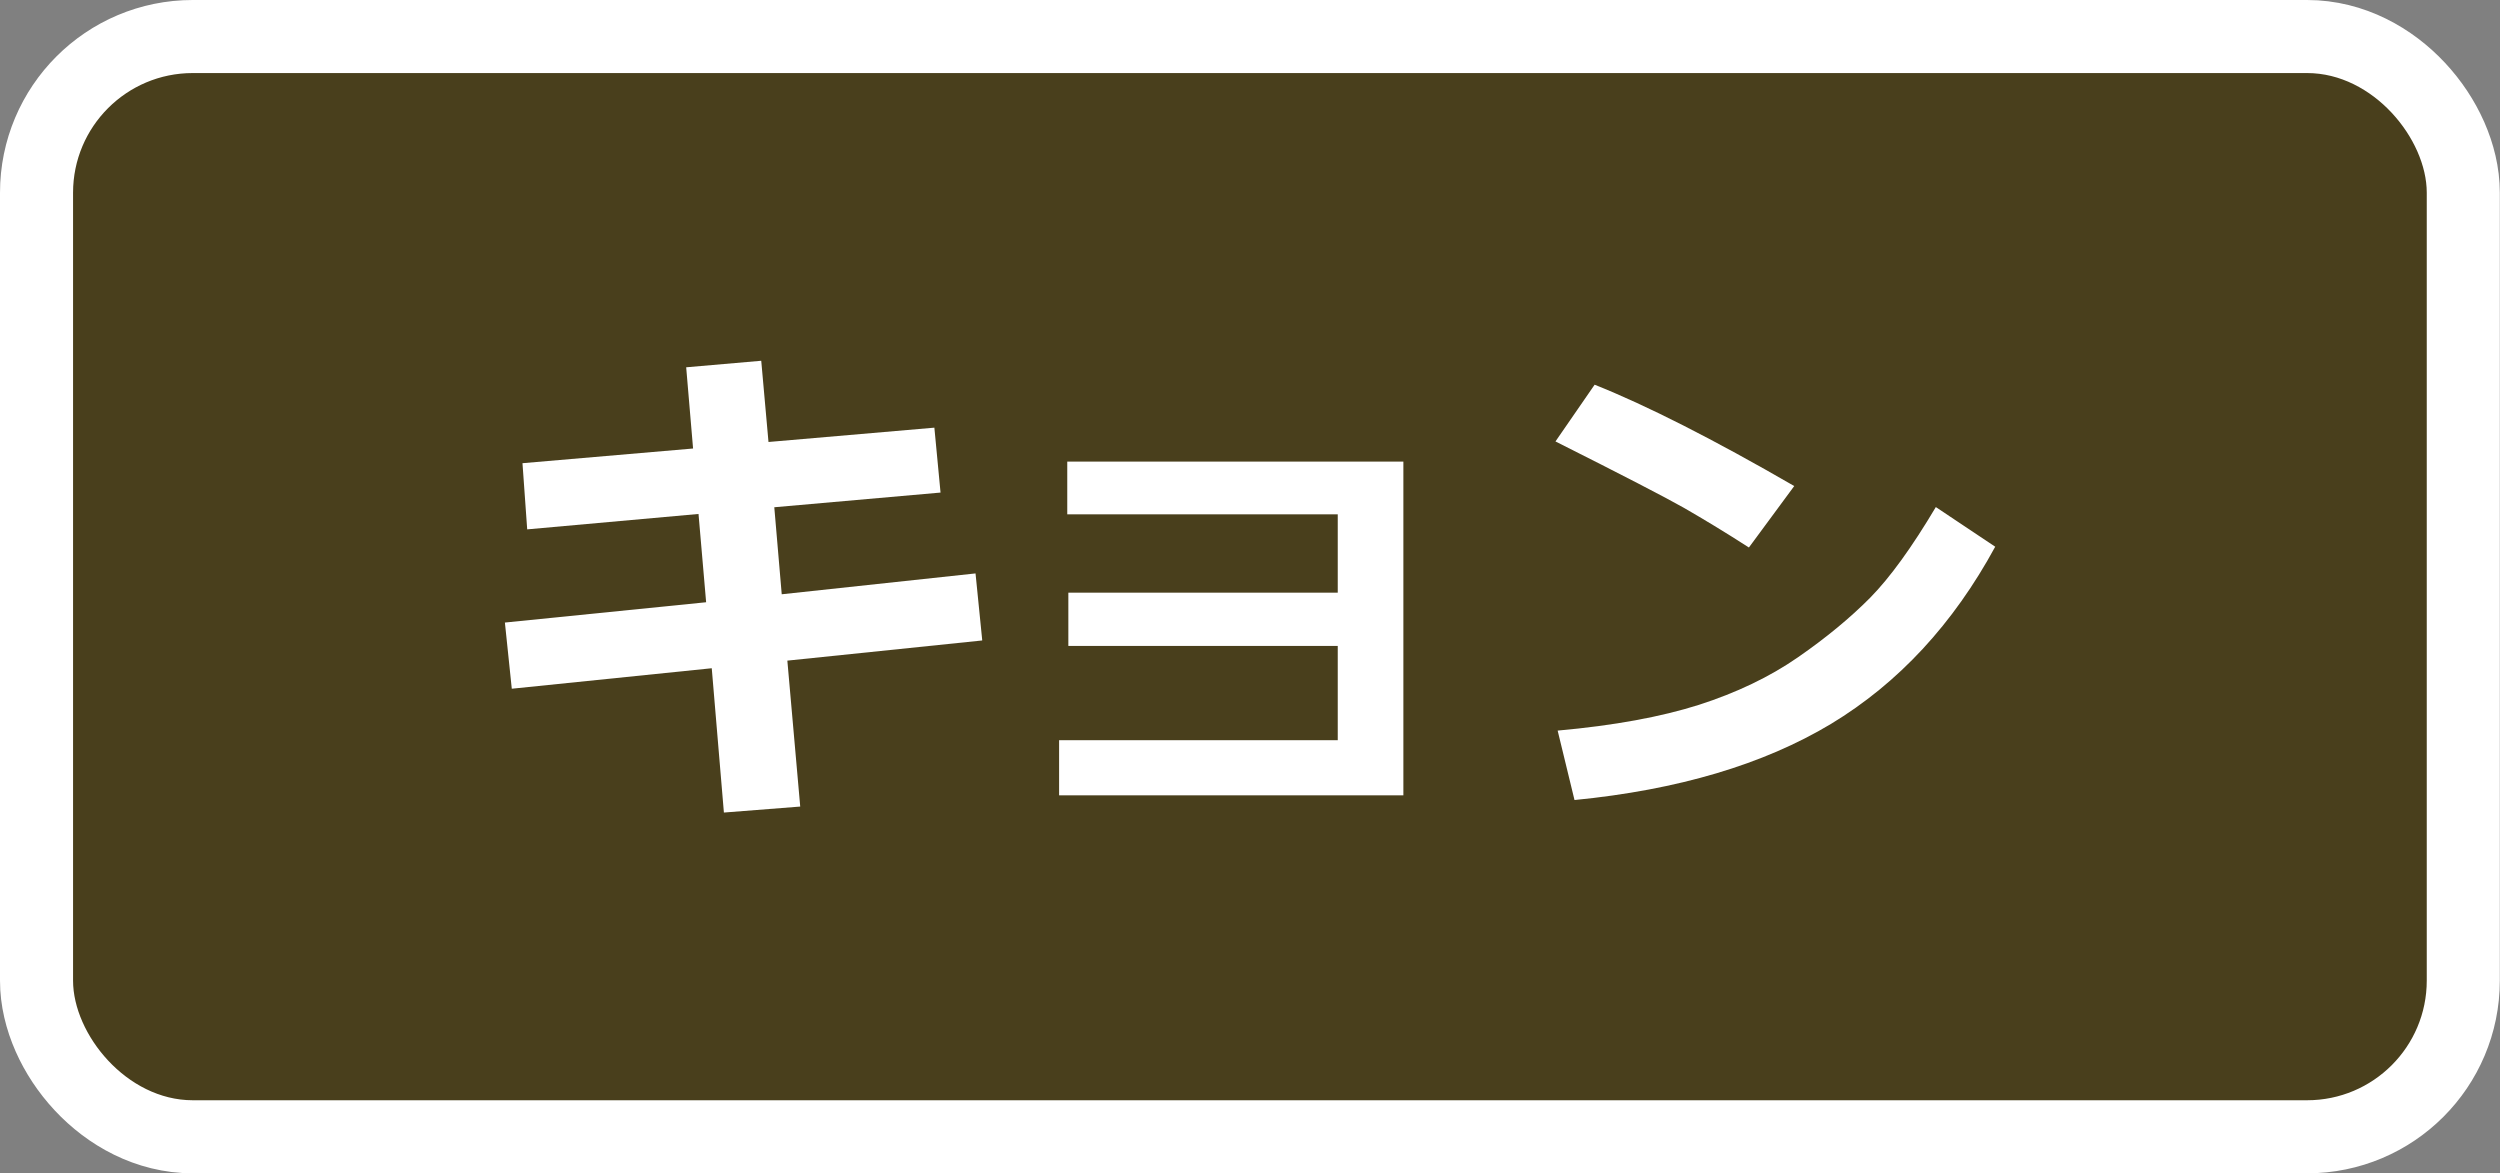
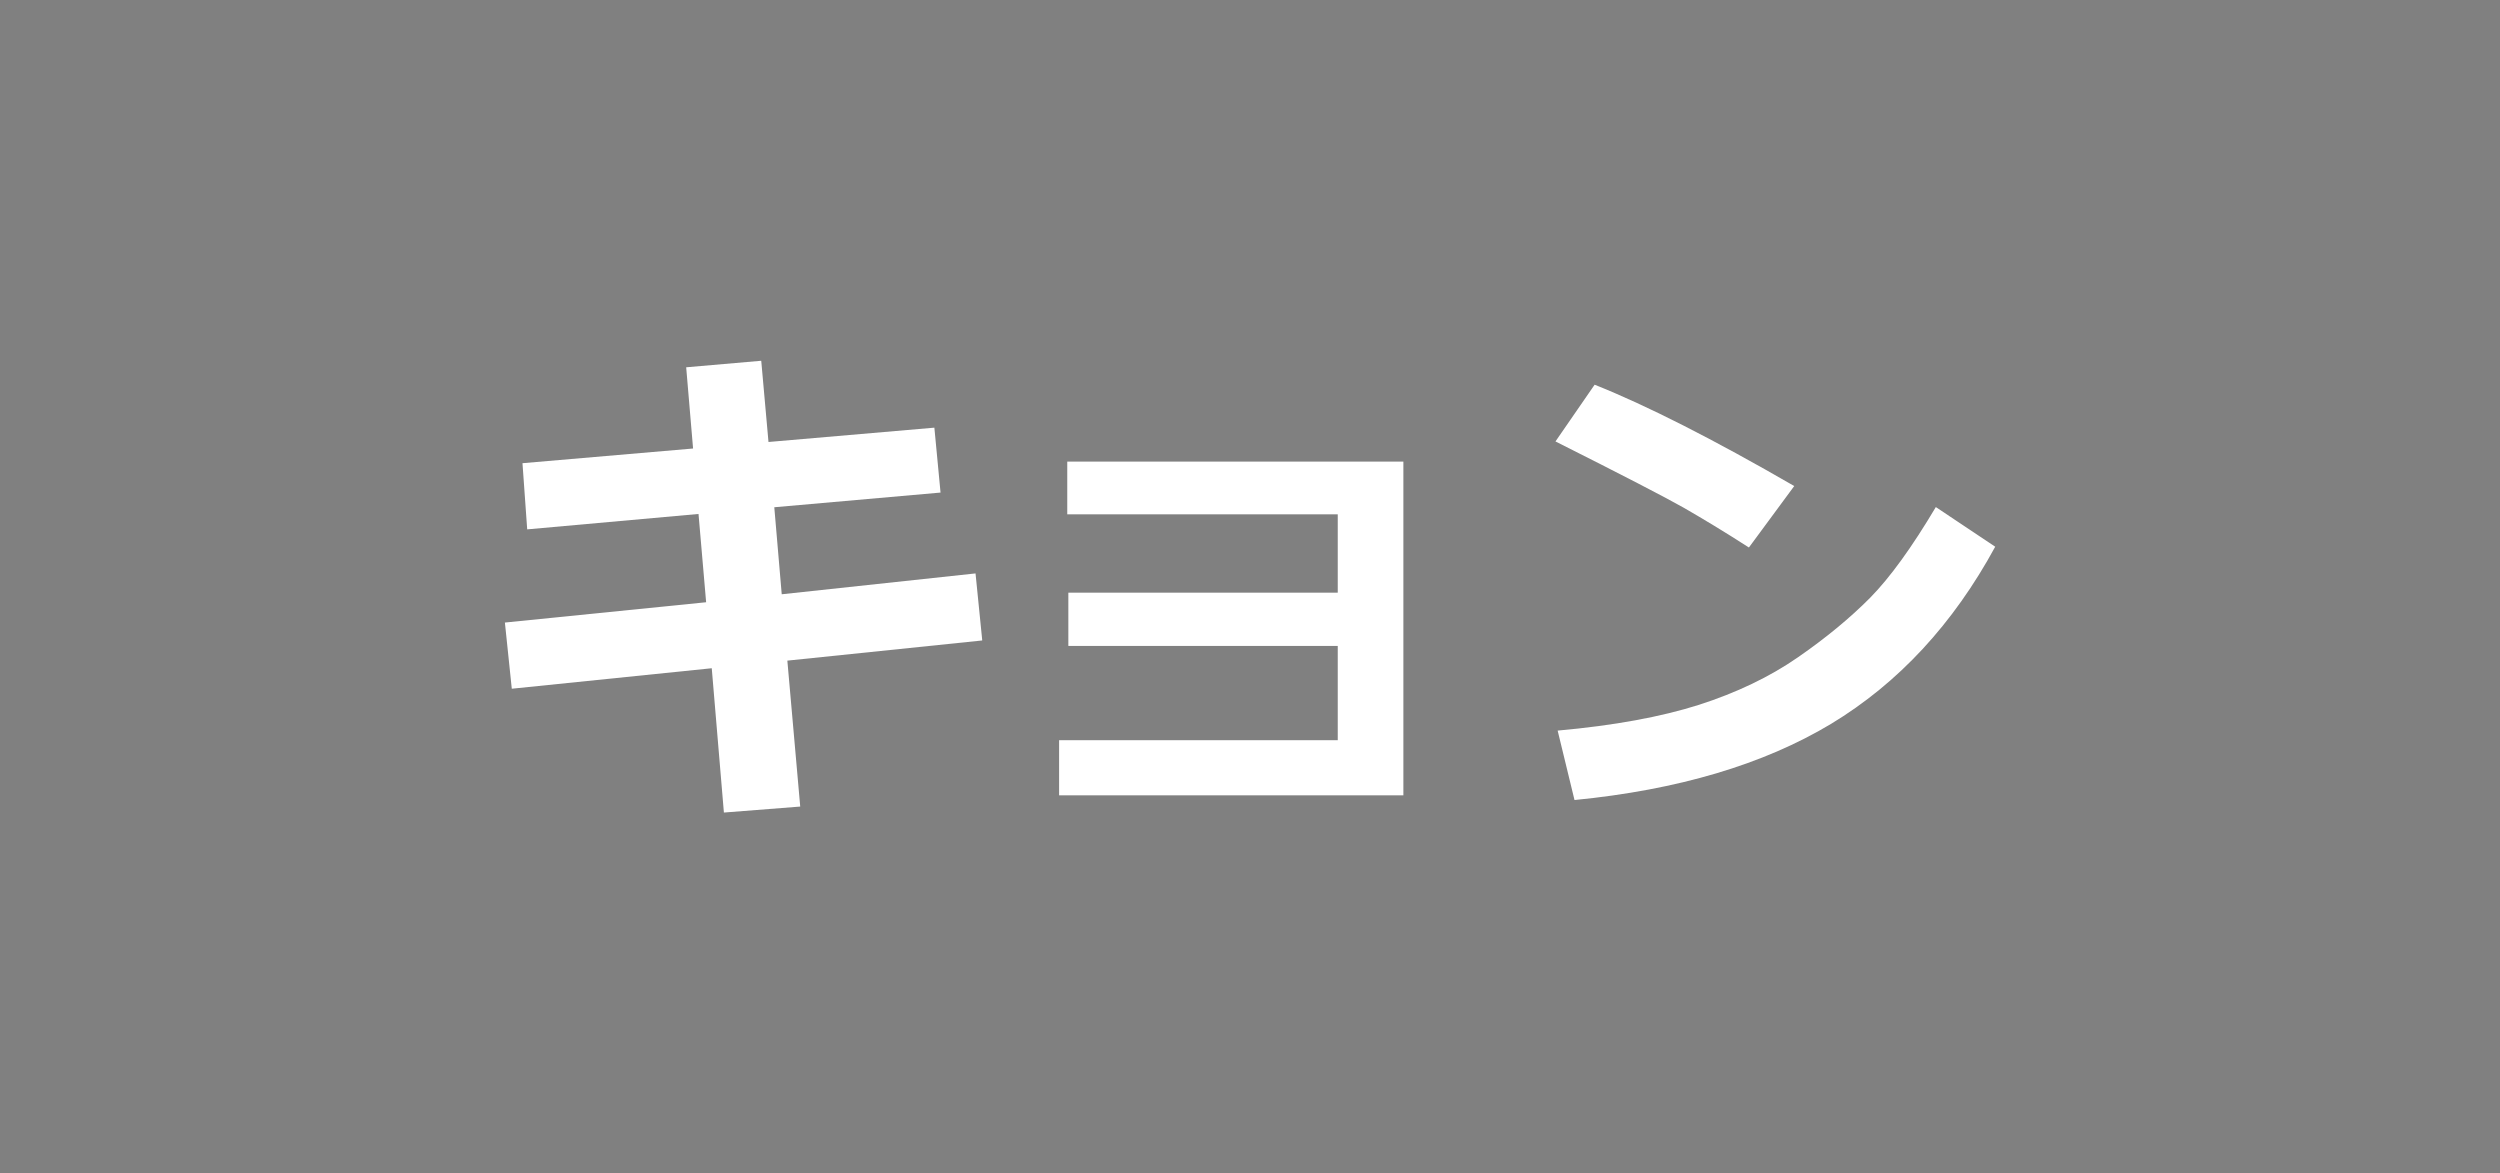
<svg xmlns="http://www.w3.org/2000/svg" id="_レイヤー_2" data-name="レイヤー 2" viewBox="0 0 137.9 64.72">
  <rect x="0" y="0" width="137.9" height="64.72" fill="#808080" stroke="none" />
  <defs>
    <style>
      .cls-1 {
        fill: #fff;
      }

      .cls-2 {
        fill: #493f1c;
      }

      .cls-3 {
        fill: none;
        stroke: #fff;
        stroke-miterlimit: 10;
        stroke-width: 8.06px;
      }
    </style>
  </defs>
  <g id="_レイヤー_2-2" data-name="レイヤー 2">
    <g id="_タグ" data-name="タグ">
      <g>
        <g>
-           <rect class="cls-3" x="4.03" y="4.03" width="129.83" height="56.66" rx="6.6" ry="6.6" />
-           <rect class="cls-2" x="4.03" y="4.03" width="129.83" height="56.66" rx="6.6" ry="6.6" />
-         </g>
+           </g>
        <g>
          <path class="cls-1" d="m54.16,35.33l-10.73,1.11.71,8.05-4.21.33-.67-7.96-11.03,1.13-.38-3.65,11.1-1.12-.42-4.87-9.45.85-.26-3.65,9.41-.81-.38-4.48,4.14-.36.4,4.48,9.15-.79.34,3.58-9.17.81.41,4.8,10.69-1.15.37,3.69Z" />
          <path class="cls-1" d="m77.41,43.87h-18.99v-3.04h15.37v-5.2h-14.86v-2.94h14.86v-4.32h-14.92v-2.91h18.54v18.4Z" />
          <path class="cls-1" d="m98.97,26.81l-2.5,3.39c-1.35-.87-2.55-1.59-3.59-2.19-1.04-.59-3.4-1.81-7.08-3.66l2.16-3.13c2.86,1.14,6.53,3,11.01,5.59Zm11.09,3.34c-2.32,4.27-5.34,7.53-9.06,9.78-3.73,2.24-8.45,3.64-14.15,4.2l-.93-3.83c3.12-.28,5.71-.76,7.79-1.42,2.08-.67,3.9-1.54,5.46-2.62,1.56-1.08,2.89-2.18,3.99-3.29,1.1-1.12,2.3-2.78,3.62-5l3.28,2.19Z" />
        </g>
      </g>
    </g>
  </g>
</svg>